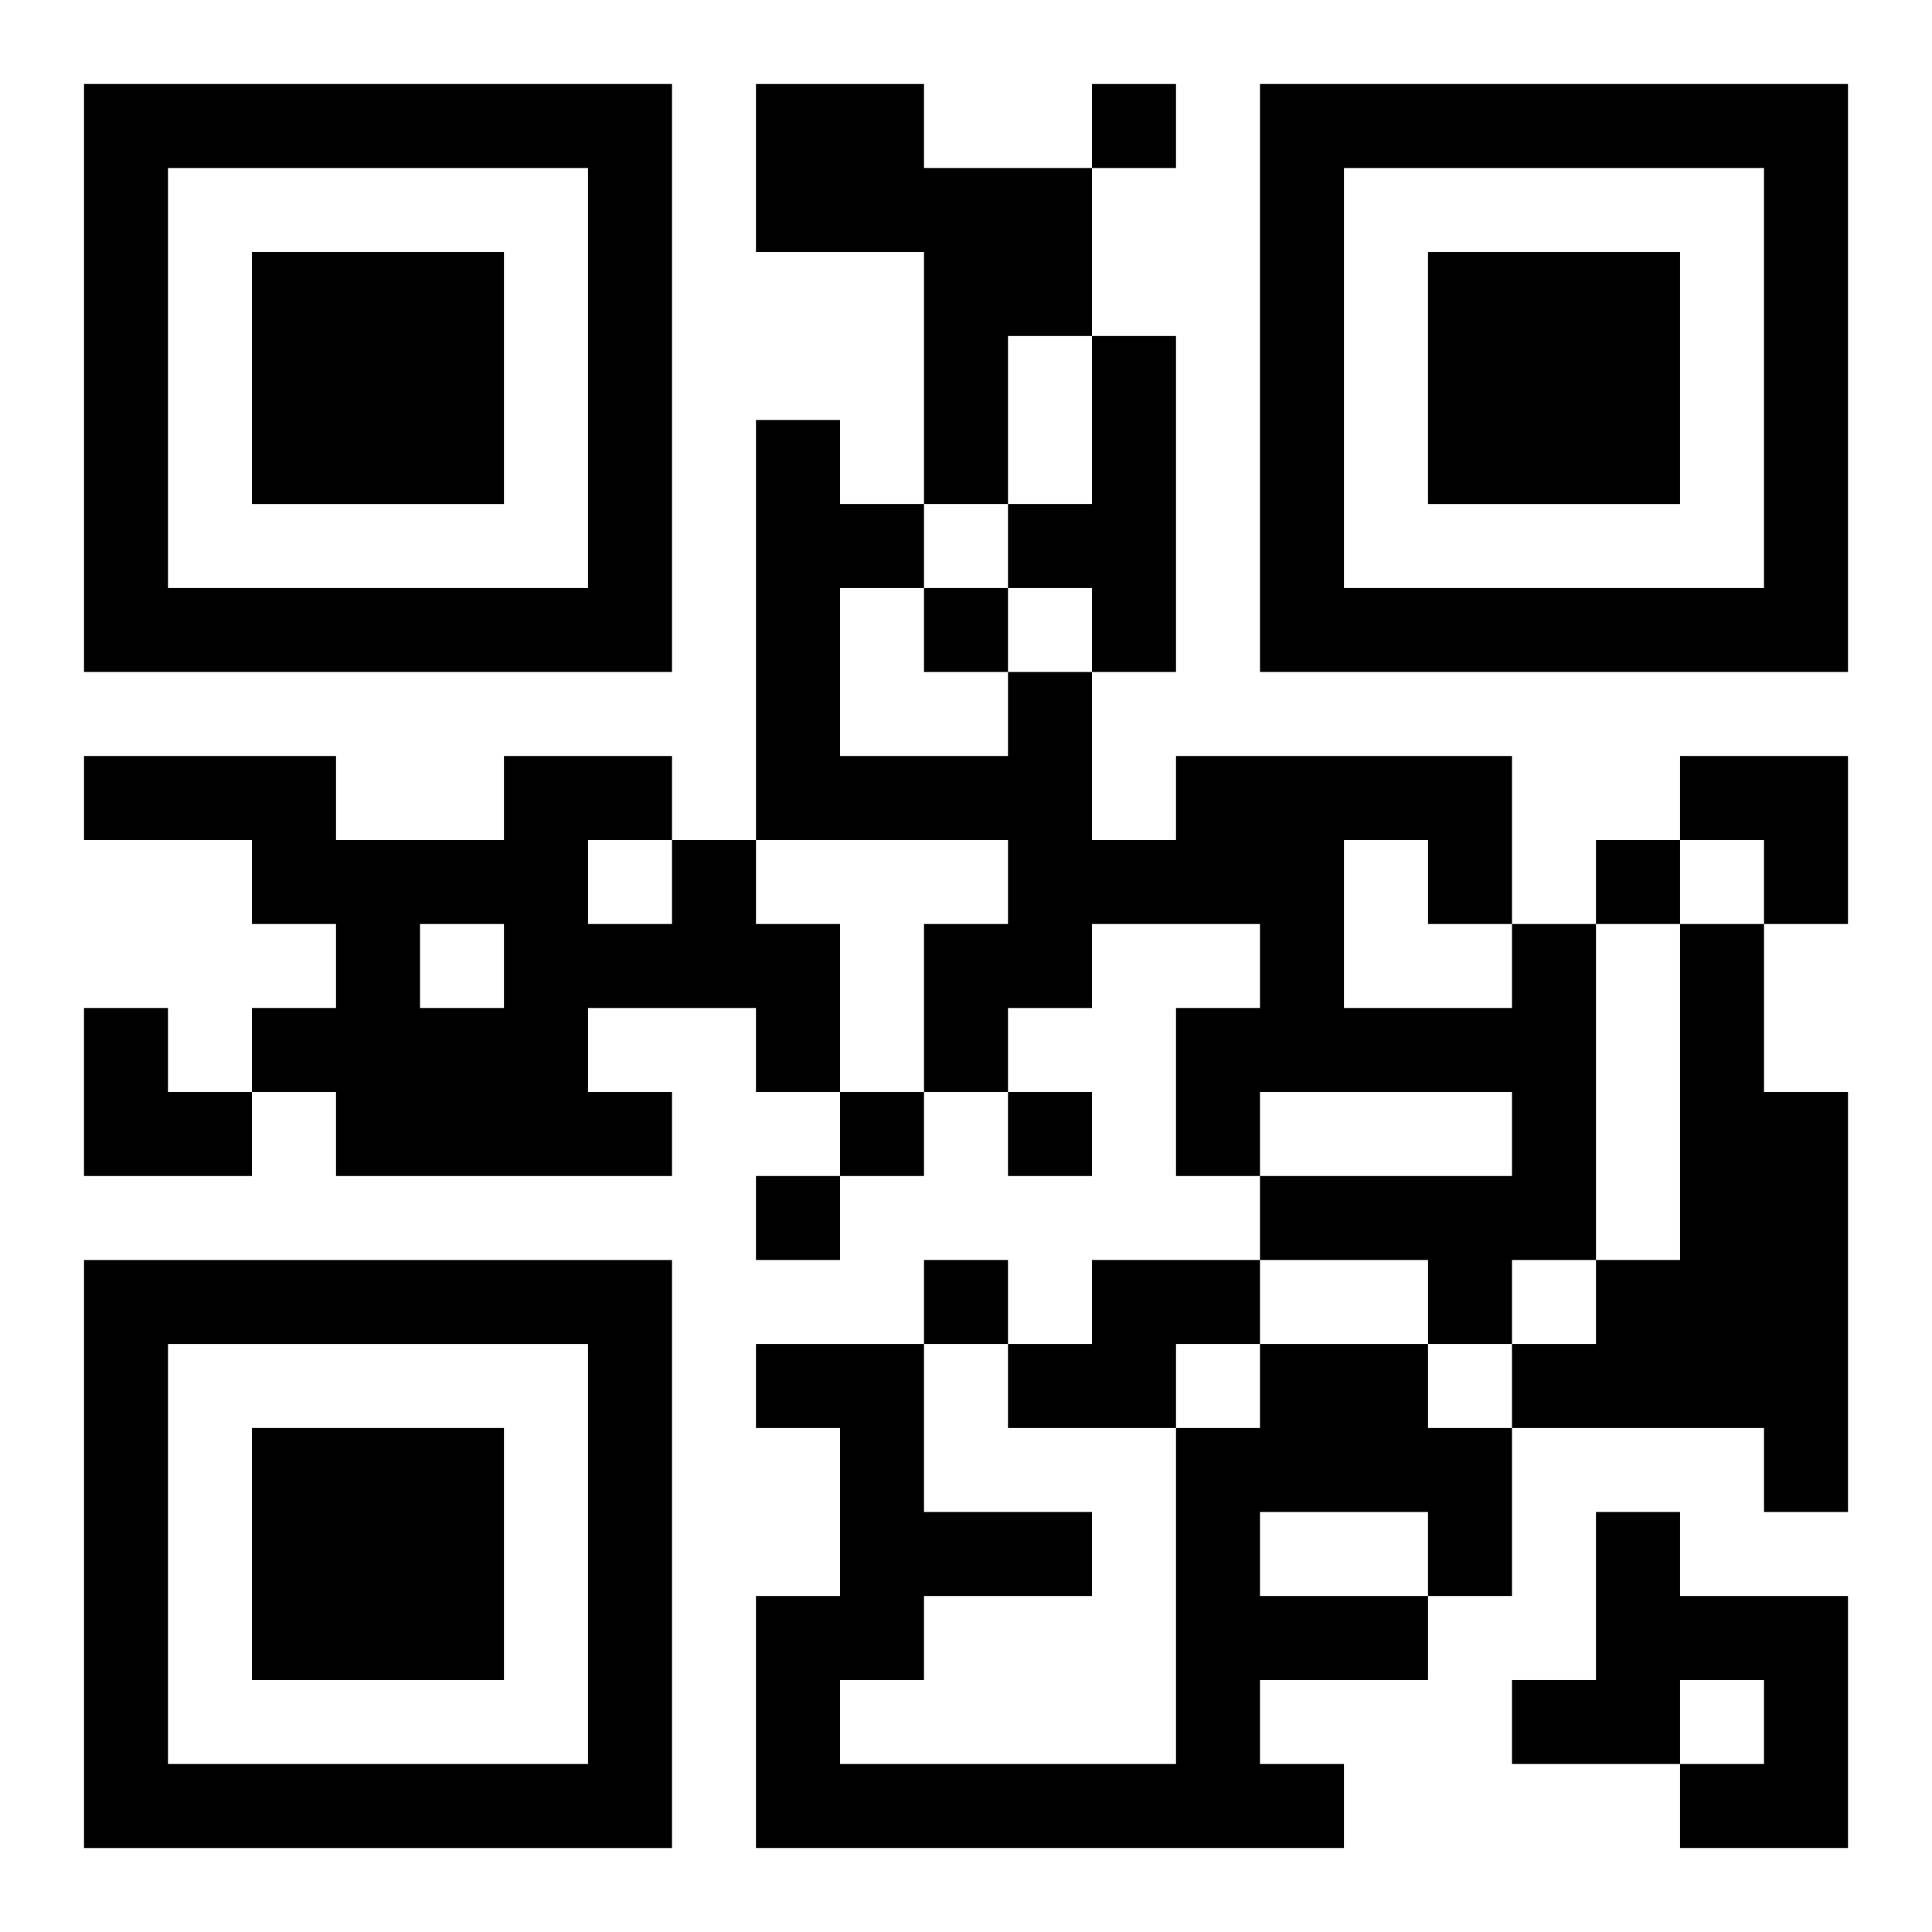
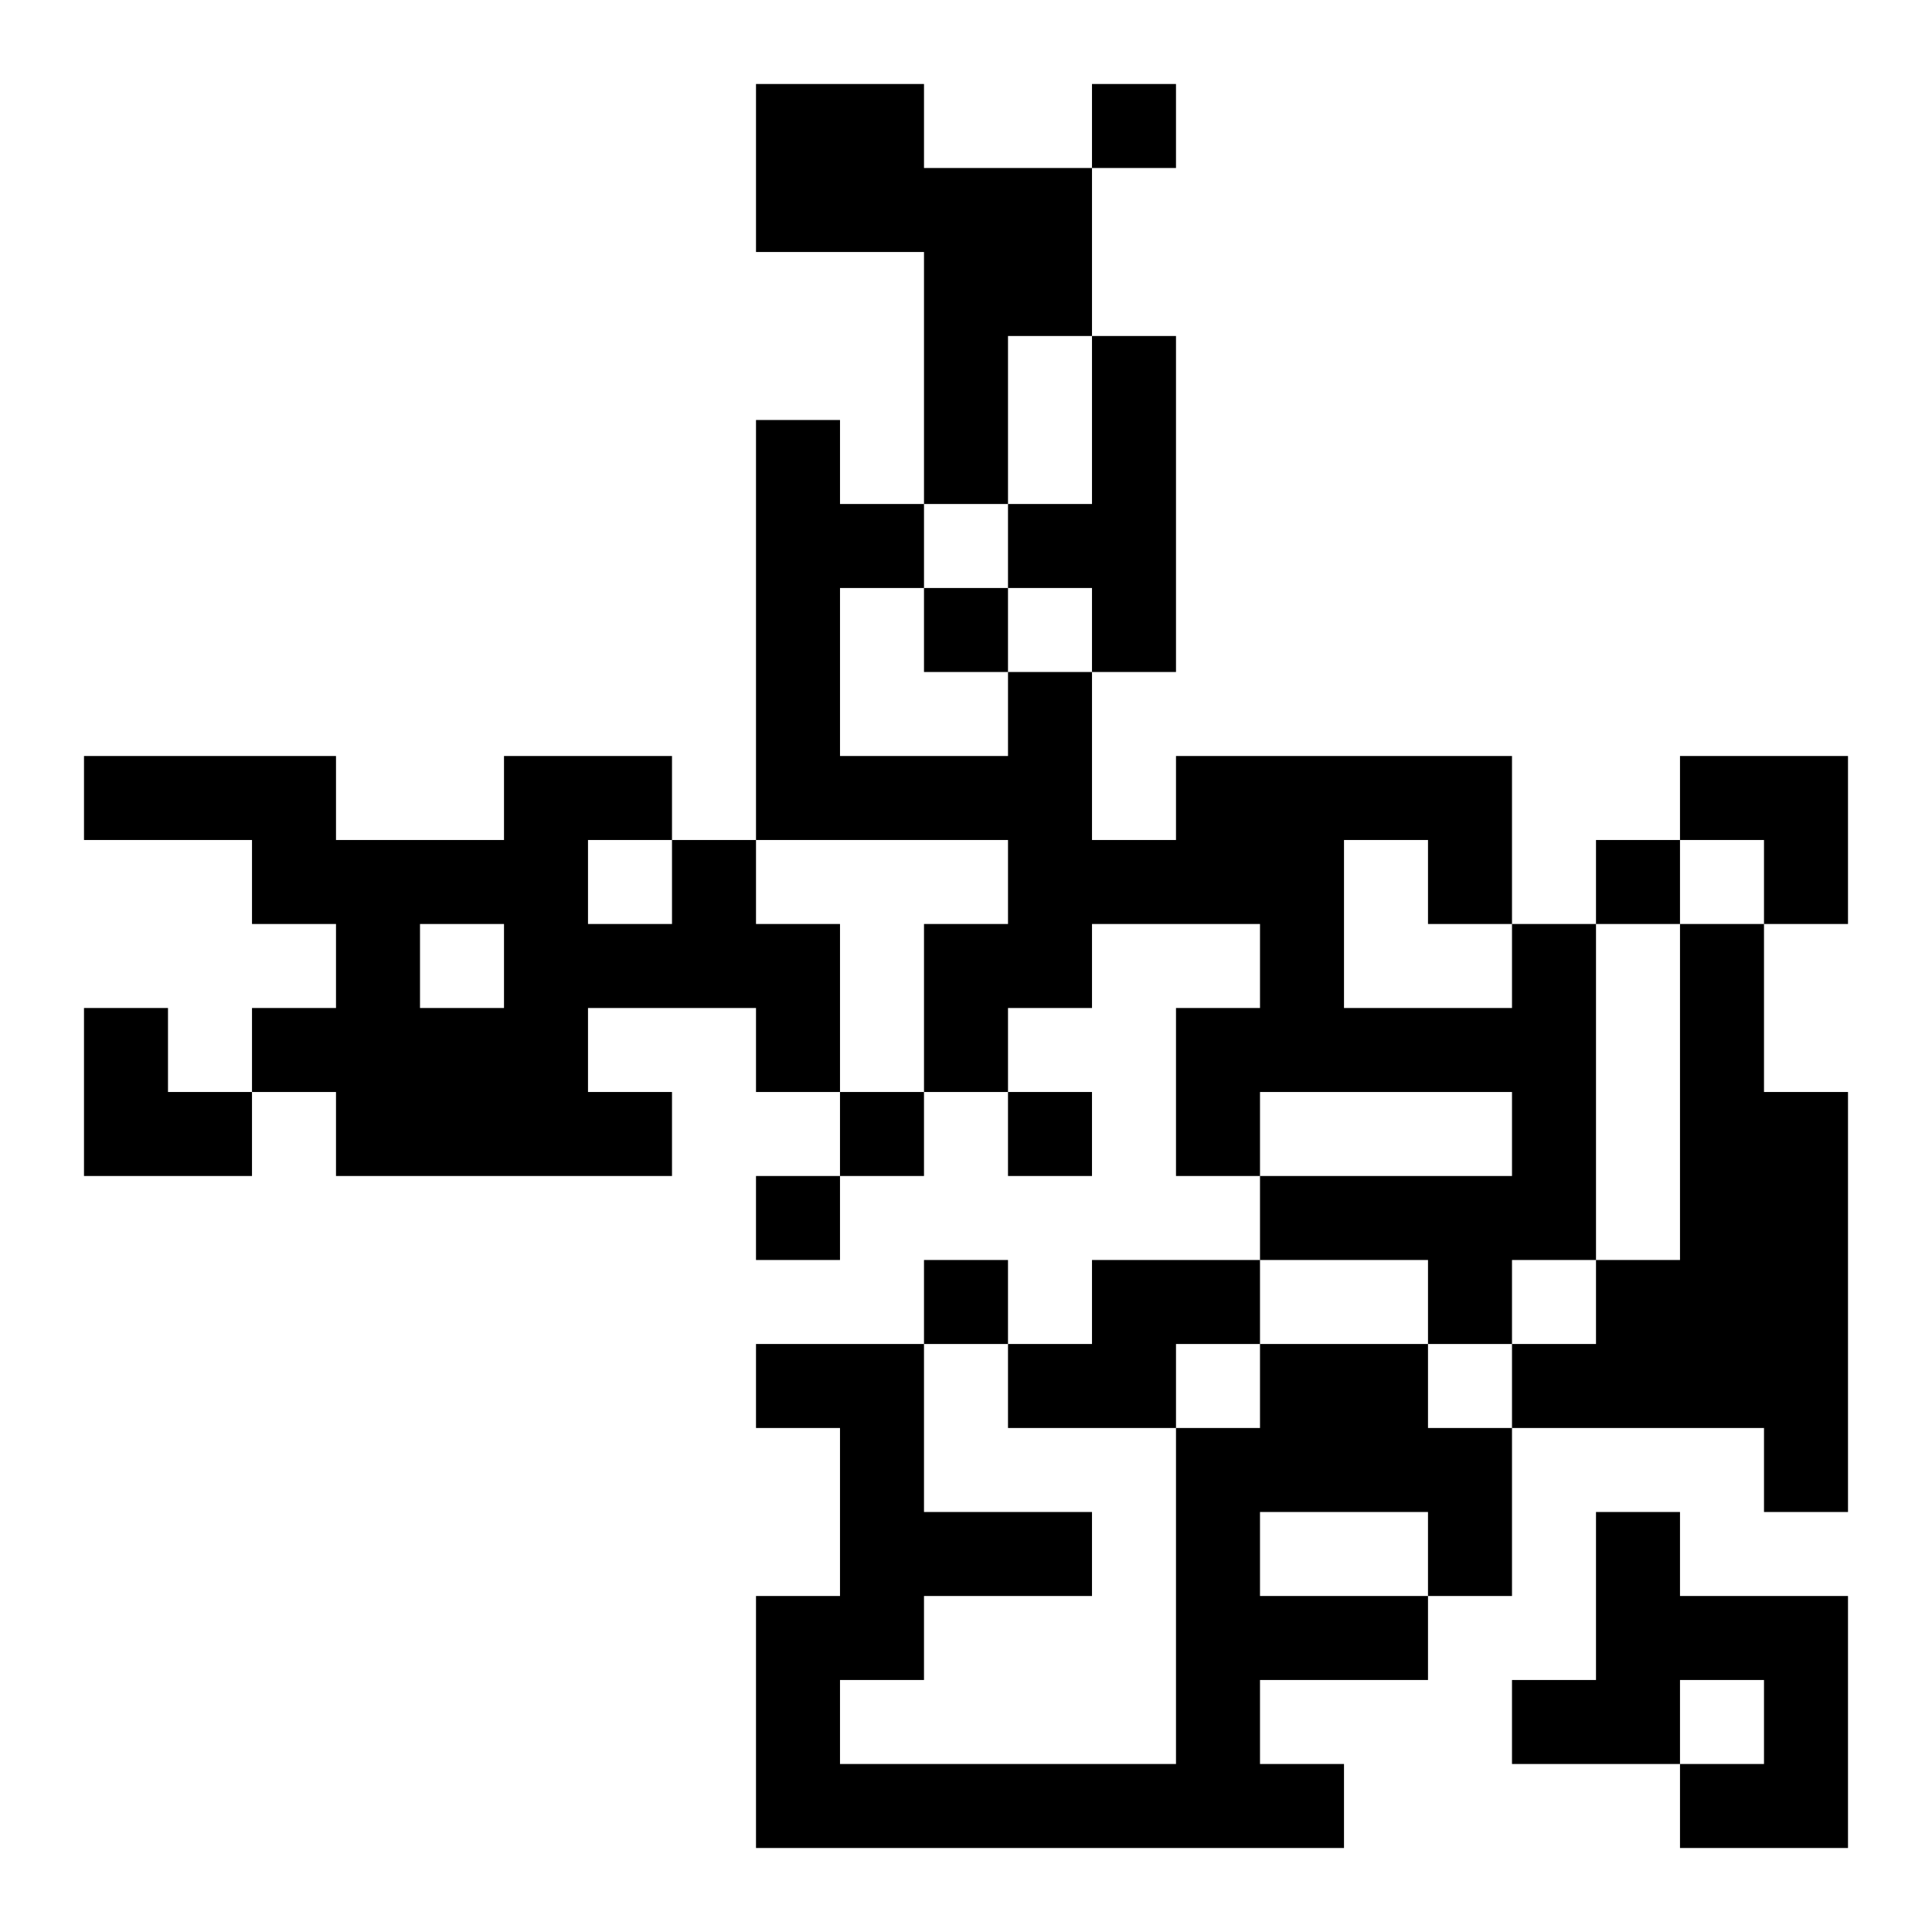
<svg xmlns="http://www.w3.org/2000/svg" xmlns:xlink="http://www.w3.org/1999/xlink" width="250" height="250" baseProfile="full" version="1.1" viewBox="-1 -1 23 23">
  <symbol id="a">
-     <path d="m0 7v7h7v-7h-7zm1 1h5v5h-5v-5zm1 1v3h3v-3h-3z" />
-   </symbol>
+     </symbol>
  <use y="-7" xlink:href="#a" />
  <use y="7" xlink:href="#a" />
  <use x="14" y="-7" xlink:href="#a" />
  <path d="m8 0h2v1h2v2h-1v2h-1v-3h-2v-2m4 3h1v4h-1v-1h-1v-1h1v-2m-5 6h1v1h1v2h-1v-1h-2v1h1v1h-4v-1h-1v-1h1v-1h-1v-1h-2v-1h3v1h2v-1h2v1m-1 0v1h1v-1h-1m-2 1v1h1v-1h-1m13 0h1v4h-1v1h-1v-1h-2v-1h3v-1h-3v1h-1v-2h1v-1h-2v1h-1v1h-1v-2h1v-1h-3v-5h1v1h1v1h-1v2h2v-1h1v2h1v-1h4v2m-2-1v2h2v-1h-1v-1h-1m4 1h1v2h1v5h-1v-1h-3v-1h1v-1h1v-4m-7 4h2v1h-1v1h-2v-1h1v-1m2 1h2v1h1v2h-1v1h-2v1h1v1h-7v-3h1v-2h-1v-1h2v2h2v1h-2v1h-1v1h4v-4h1v-1m0 2v1h2v-1h-2m4 0h1v1h2v3h-2v-1h1v-1h-1v1h-2v-1h1v-2m-6-17v1h1v-1h-1m-2 6v1h1v-1h-1m8 3v1h1v-1h-1m-9 3v1h1v-1h-1m2 0v1h1v-1h-1m-3 1v1h1v-1h-1m2 1v1h1v-1h-1m9-6h2v2h-1v-1h-1zm-19 3h1v1h1v1h-2z" />
</svg>